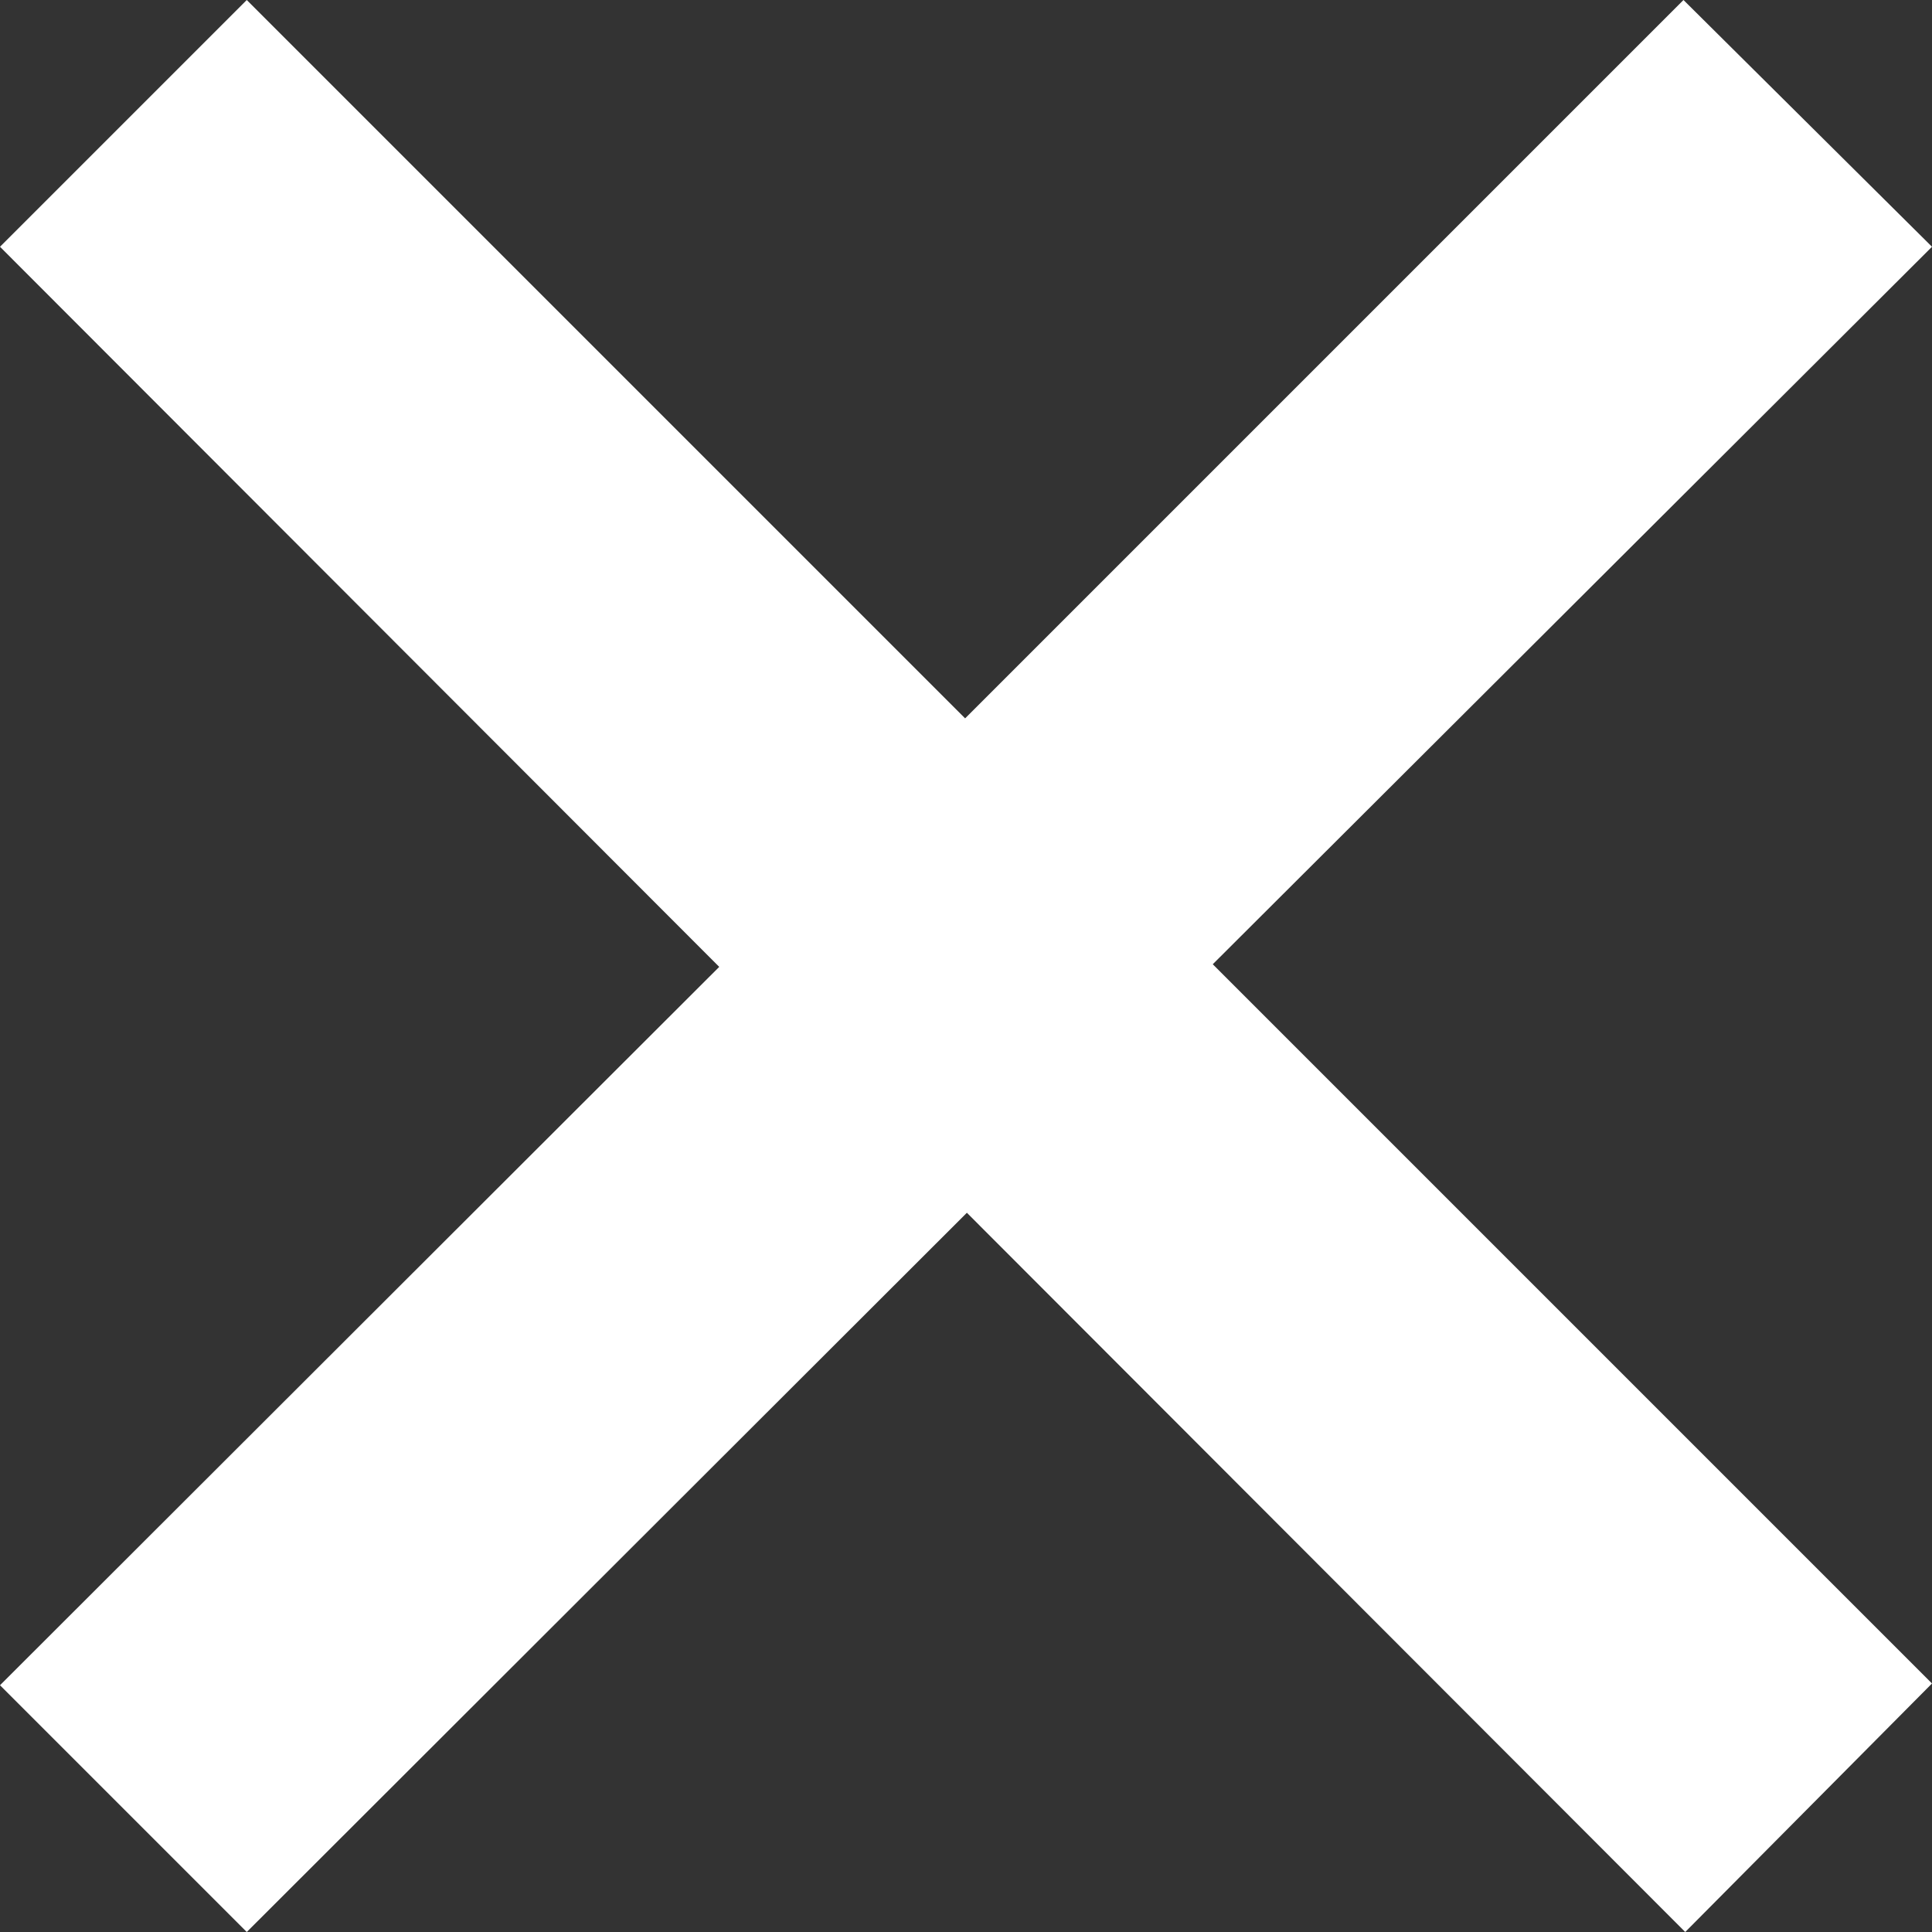
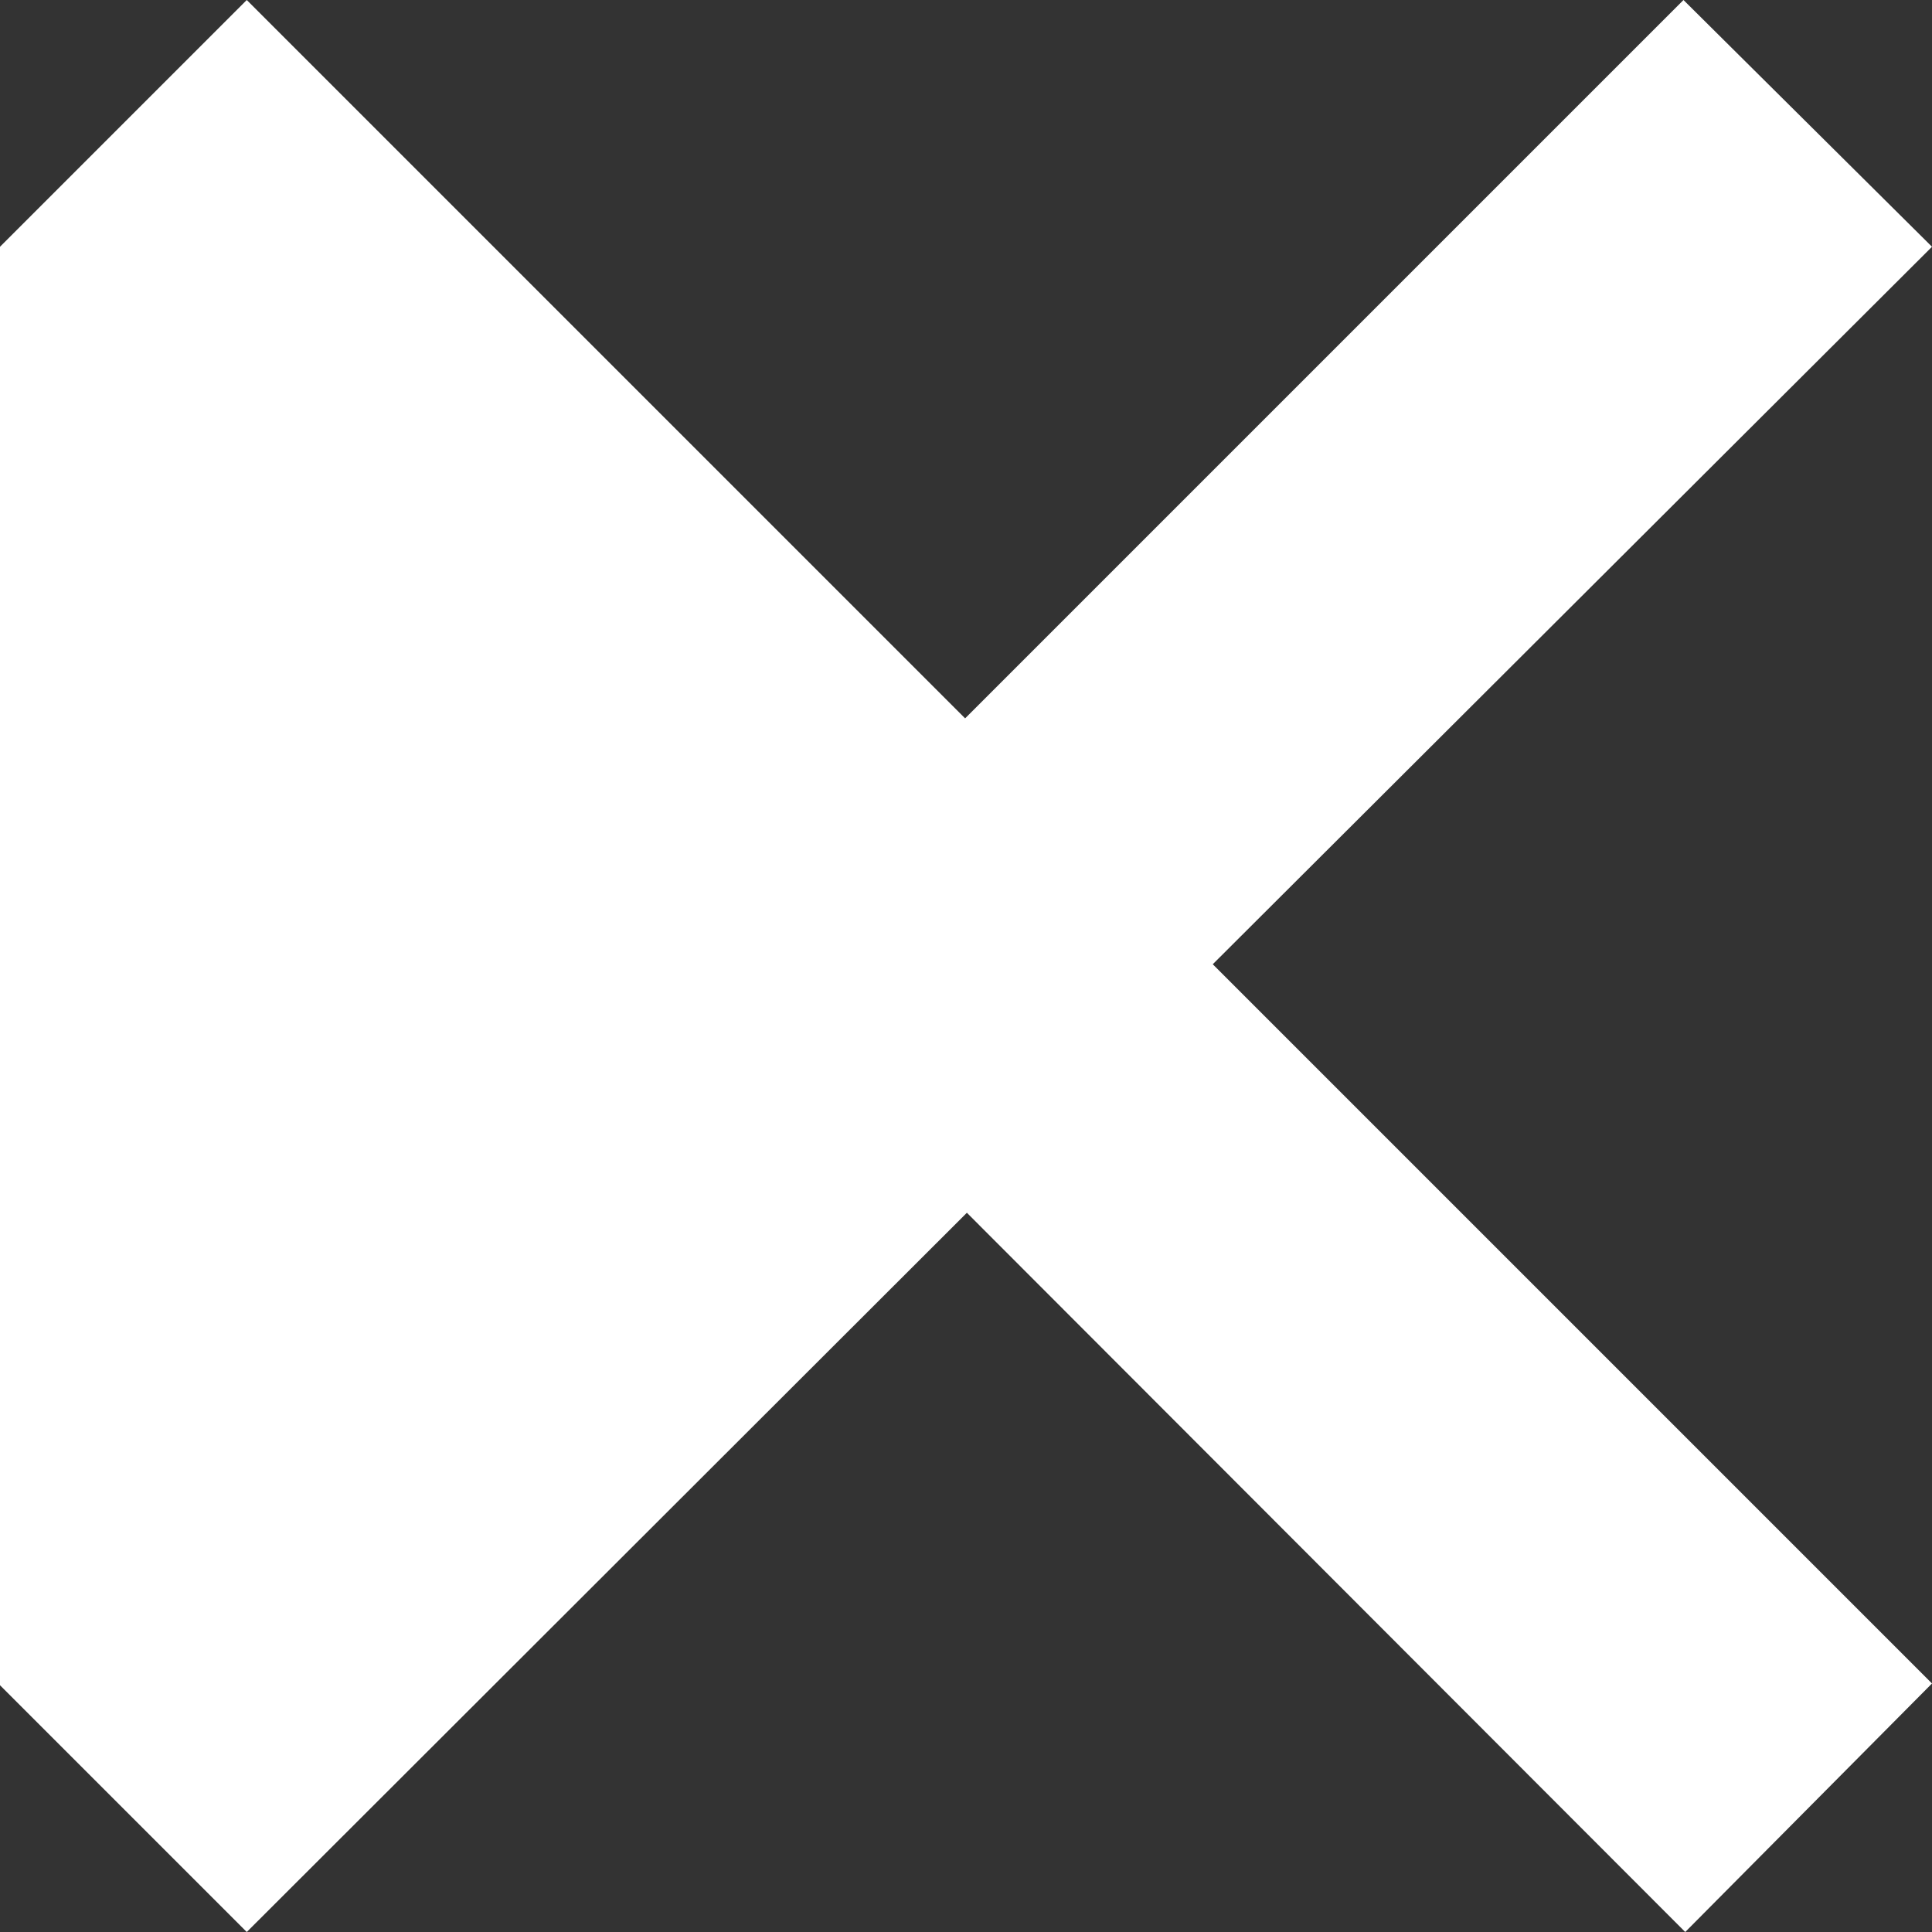
<svg xmlns="http://www.w3.org/2000/svg" id="Ebene_1" viewBox="0 0 22 22">
  <rect x="0" y="0" width="22" height="22" fill="#333333" stroke="none" />
  <defs>
    <style>.cls-1{fill:#fff;stroke-width:0px;}</style>
  </defs>
-   <path class="cls-1" d="m22,19.17l-8.19-8.19L22,2.81,19.17,0l-8.18,8.18L2.81,0,0,2.81l8.19,8.2L0,19.19l2.81,2.81,8.2-8.19,8.18,8.19,2.81-2.83Z" />
+   <path class="cls-1" d="m22,19.17l-8.19-8.19L22,2.81,19.17,0l-8.18,8.18L2.81,0,0,2.81L0,19.19l2.81,2.81,8.2-8.19,8.18,8.19,2.81-2.83Z" />
</svg>